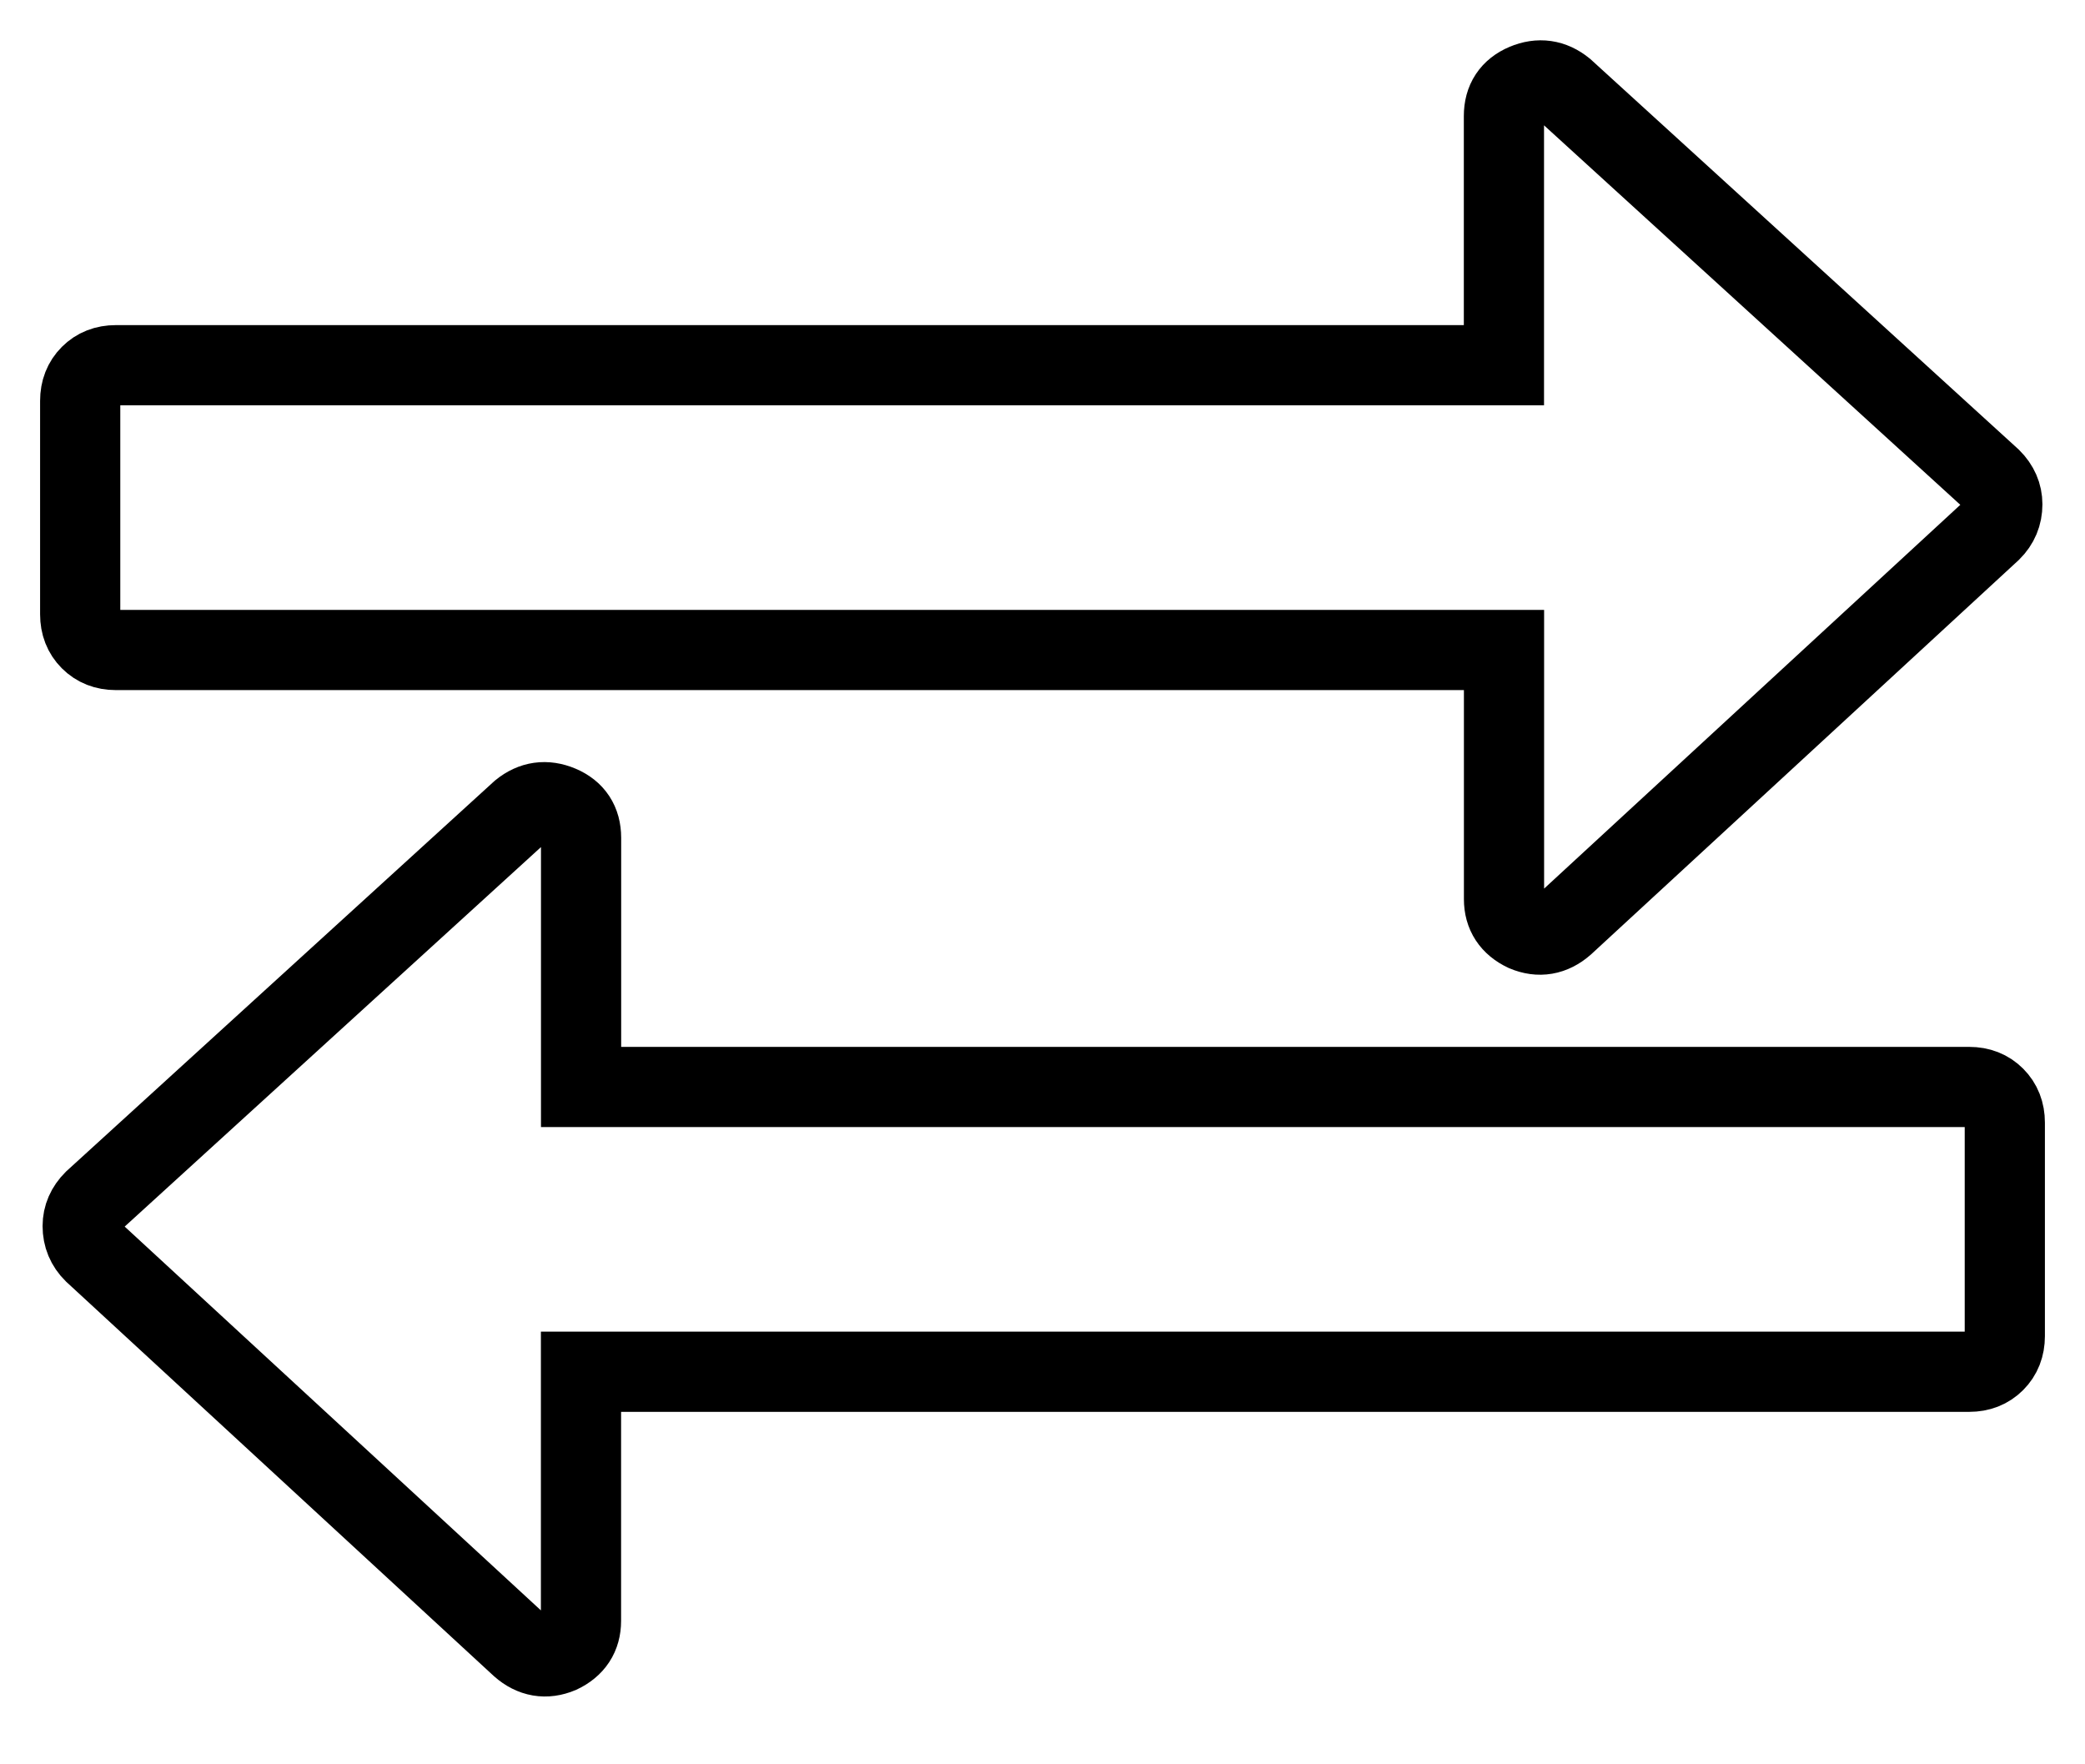
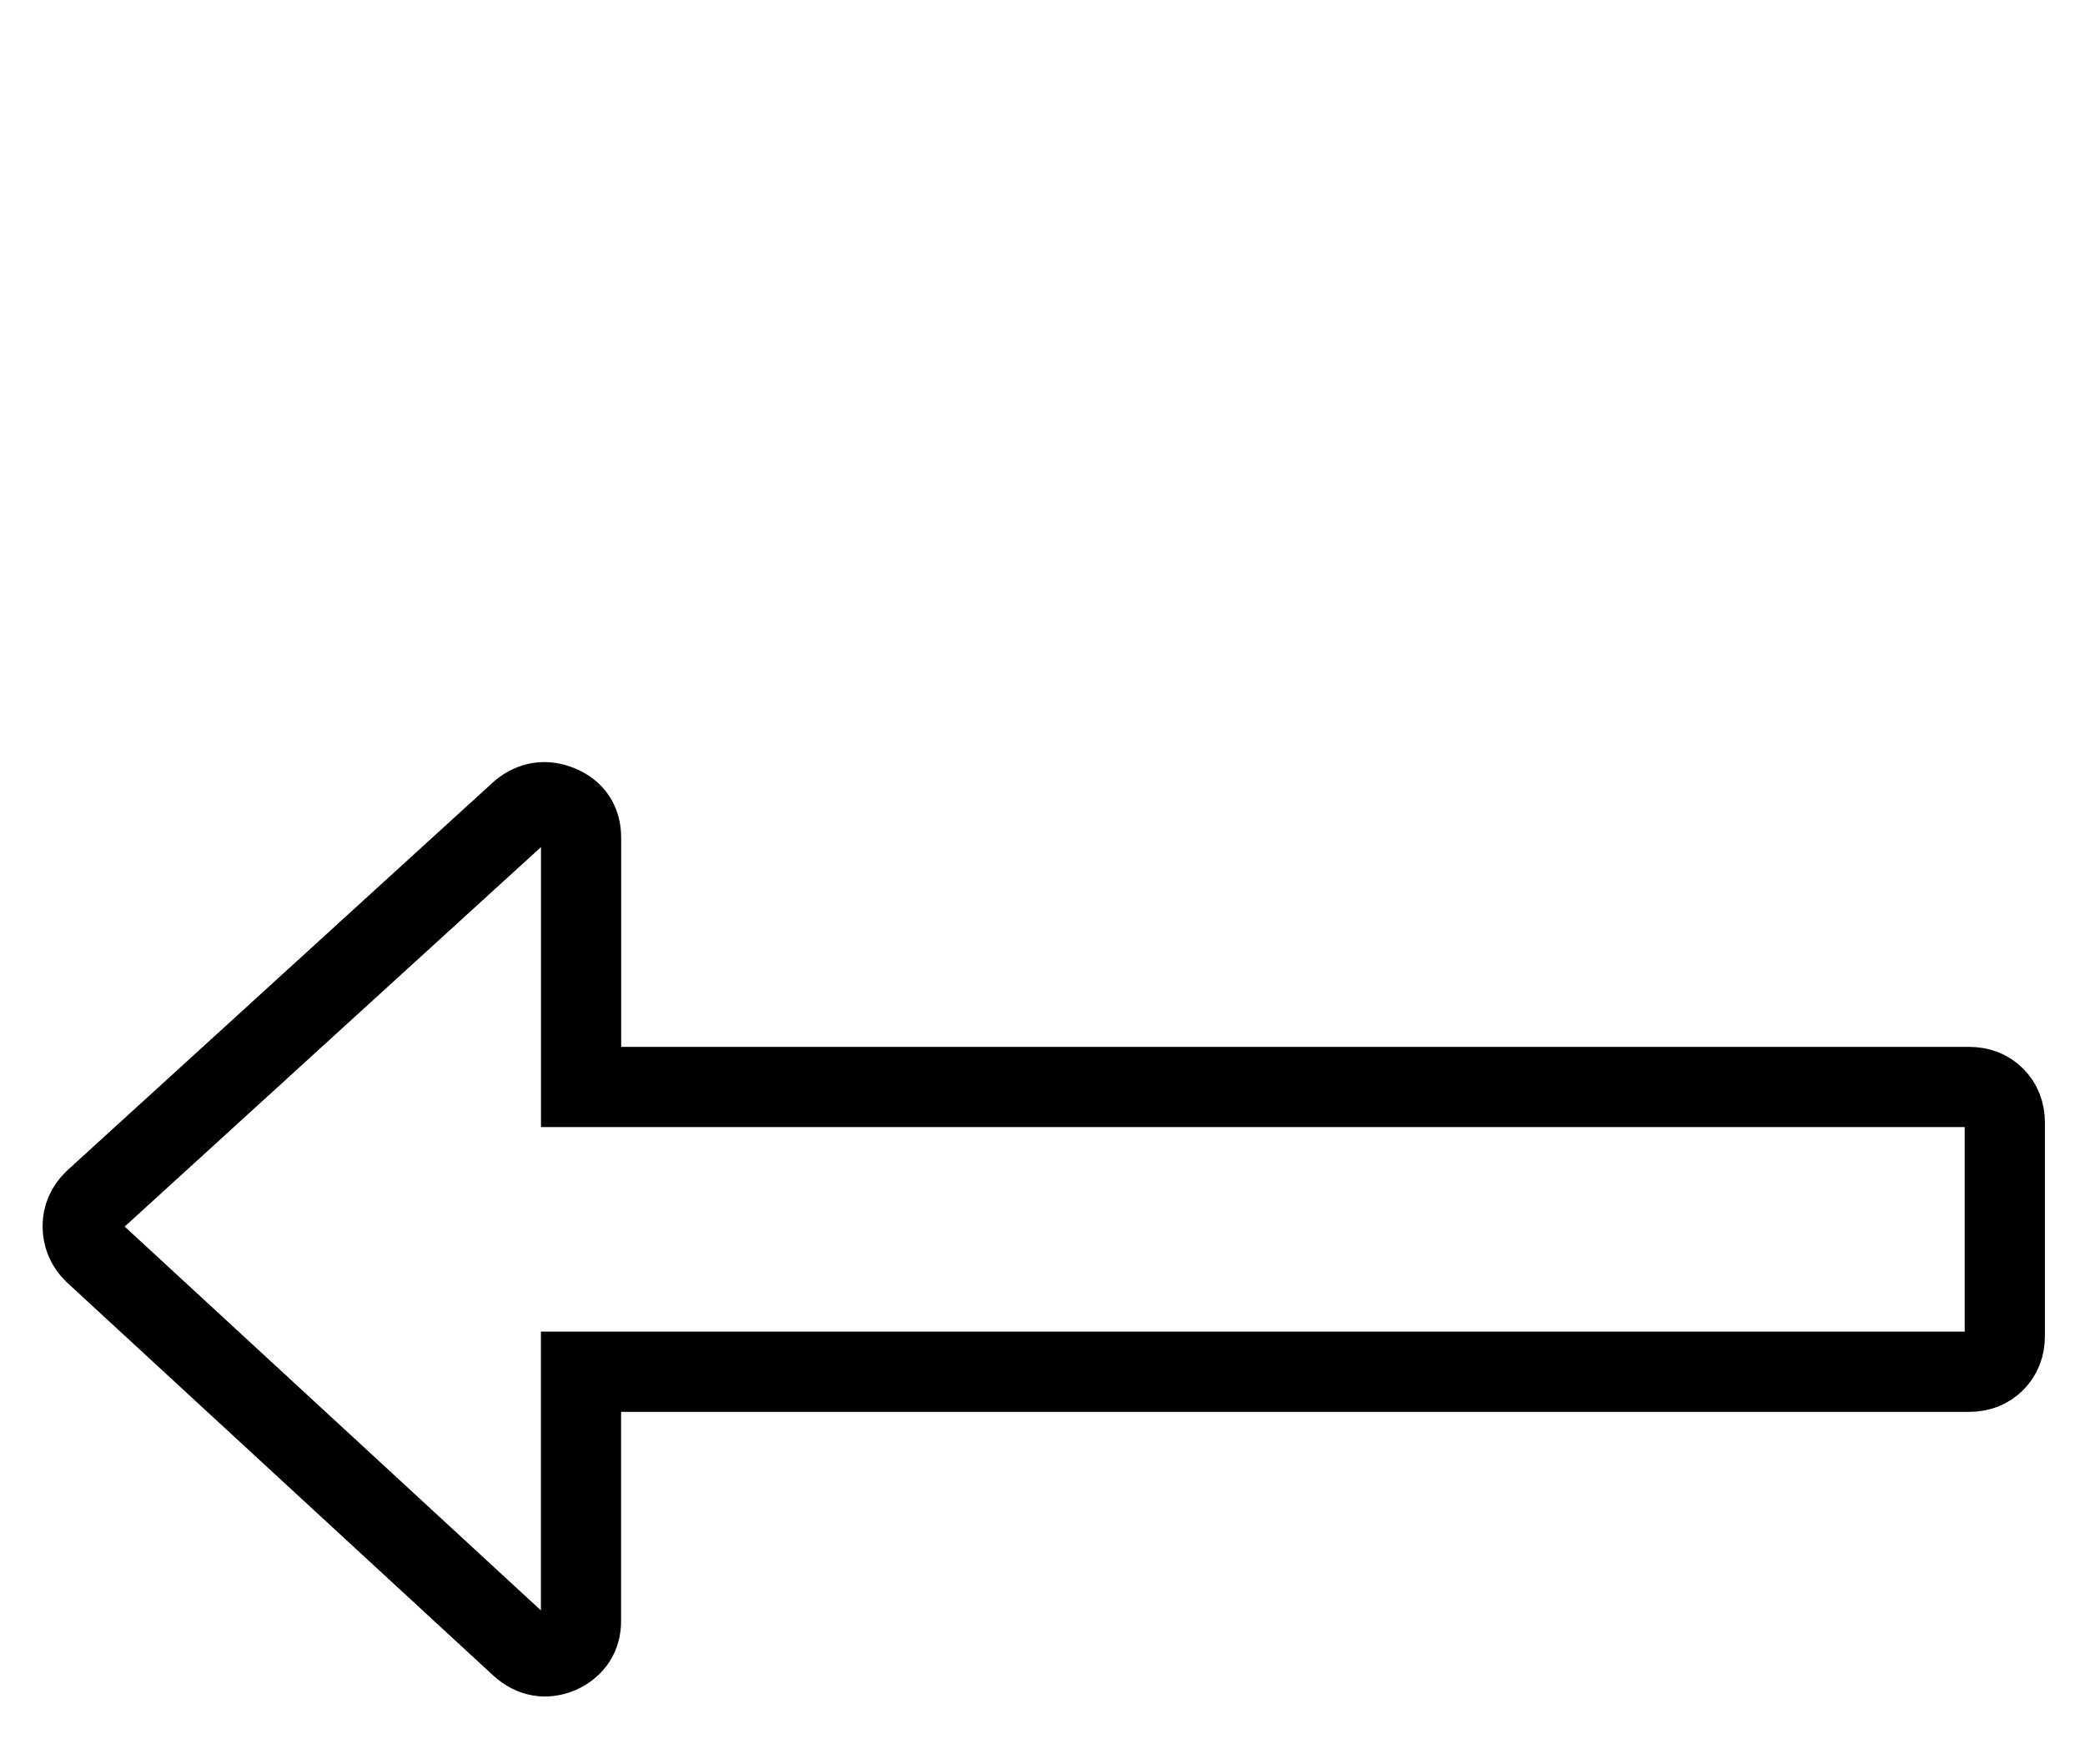
<svg xmlns="http://www.w3.org/2000/svg" width="26px" height="22px" viewBox="0 0 26 22" version="1.1">
  <title>2B2981A4-E31E-4CC7-A1D7-BF8C94AD7382</title>
  <g id="Ana-Sayfa" stroke="none" stroke-width="1" fill="none" fill-rule="evenodd">
    <g id="Ana-sayfa-1200px-toshibaklima" transform="translate(-610, -3420)" fill-rule="nonzero" stroke="#000000">
      <g id="Group-58" transform="translate(395, 3414)">
        <g id="Group-54" transform="translate(216, 7)">
          <g id="25426">
-             <path d="M23.83,4.969 L18.504,0.114 C18.356,-0.006 18.194,-0.029 18.018,0.045 C17.843,0.119 17.754,0.253 17.754,0.447 L17.754,3.554 L0.444,3.554 C0.314,3.554 0.208,3.596 0.125,3.679 C0.042,3.762 0,3.869 0,3.998 L0,6.661 C0,6.79 0.042,6.897 0.125,6.98 C0.208,7.063 0.314,7.105 0.444,7.105 L17.755,7.105 L17.755,10.212 C17.755,10.397 17.843,10.531 18.018,10.614 C18.194,10.688 18.356,10.66 18.504,10.531 L23.83,5.62 C23.923,5.528 23.969,5.417 23.969,5.288 C23.969,5.168 23.922,5.061 23.83,4.969 Z" id="Path" />
-           </g>
+             </g>
          <g id="25426-copy" transform="translate(12, 14.5) scale(-1, 1) translate(-12, -14.5) translate(0, 9)">
            <path d="M23.83,4.969 L18.504,0.114 C18.356,-0.006 18.194,-0.029 18.018,0.045 C17.843,0.119 17.754,0.253 17.754,0.447 L17.754,3.554 L0.444,3.554 C0.314,3.554 0.208,3.596 0.125,3.679 C0.042,3.762 0,3.869 0,3.998 L0,6.661 C0,6.79 0.042,6.897 0.125,6.98 C0.208,7.063 0.314,7.105 0.444,7.105 L17.755,7.105 L17.755,10.212 C17.755,10.397 17.843,10.531 18.018,10.614 C18.194,10.688 18.356,10.66 18.504,10.531 L23.83,5.62 C23.923,5.528 23.969,5.417 23.969,5.288 C23.969,5.168 23.922,5.061 23.83,4.969 Z" id="Path" />
          </g>
        </g>
      </g>
    </g>
  </g>
</svg>